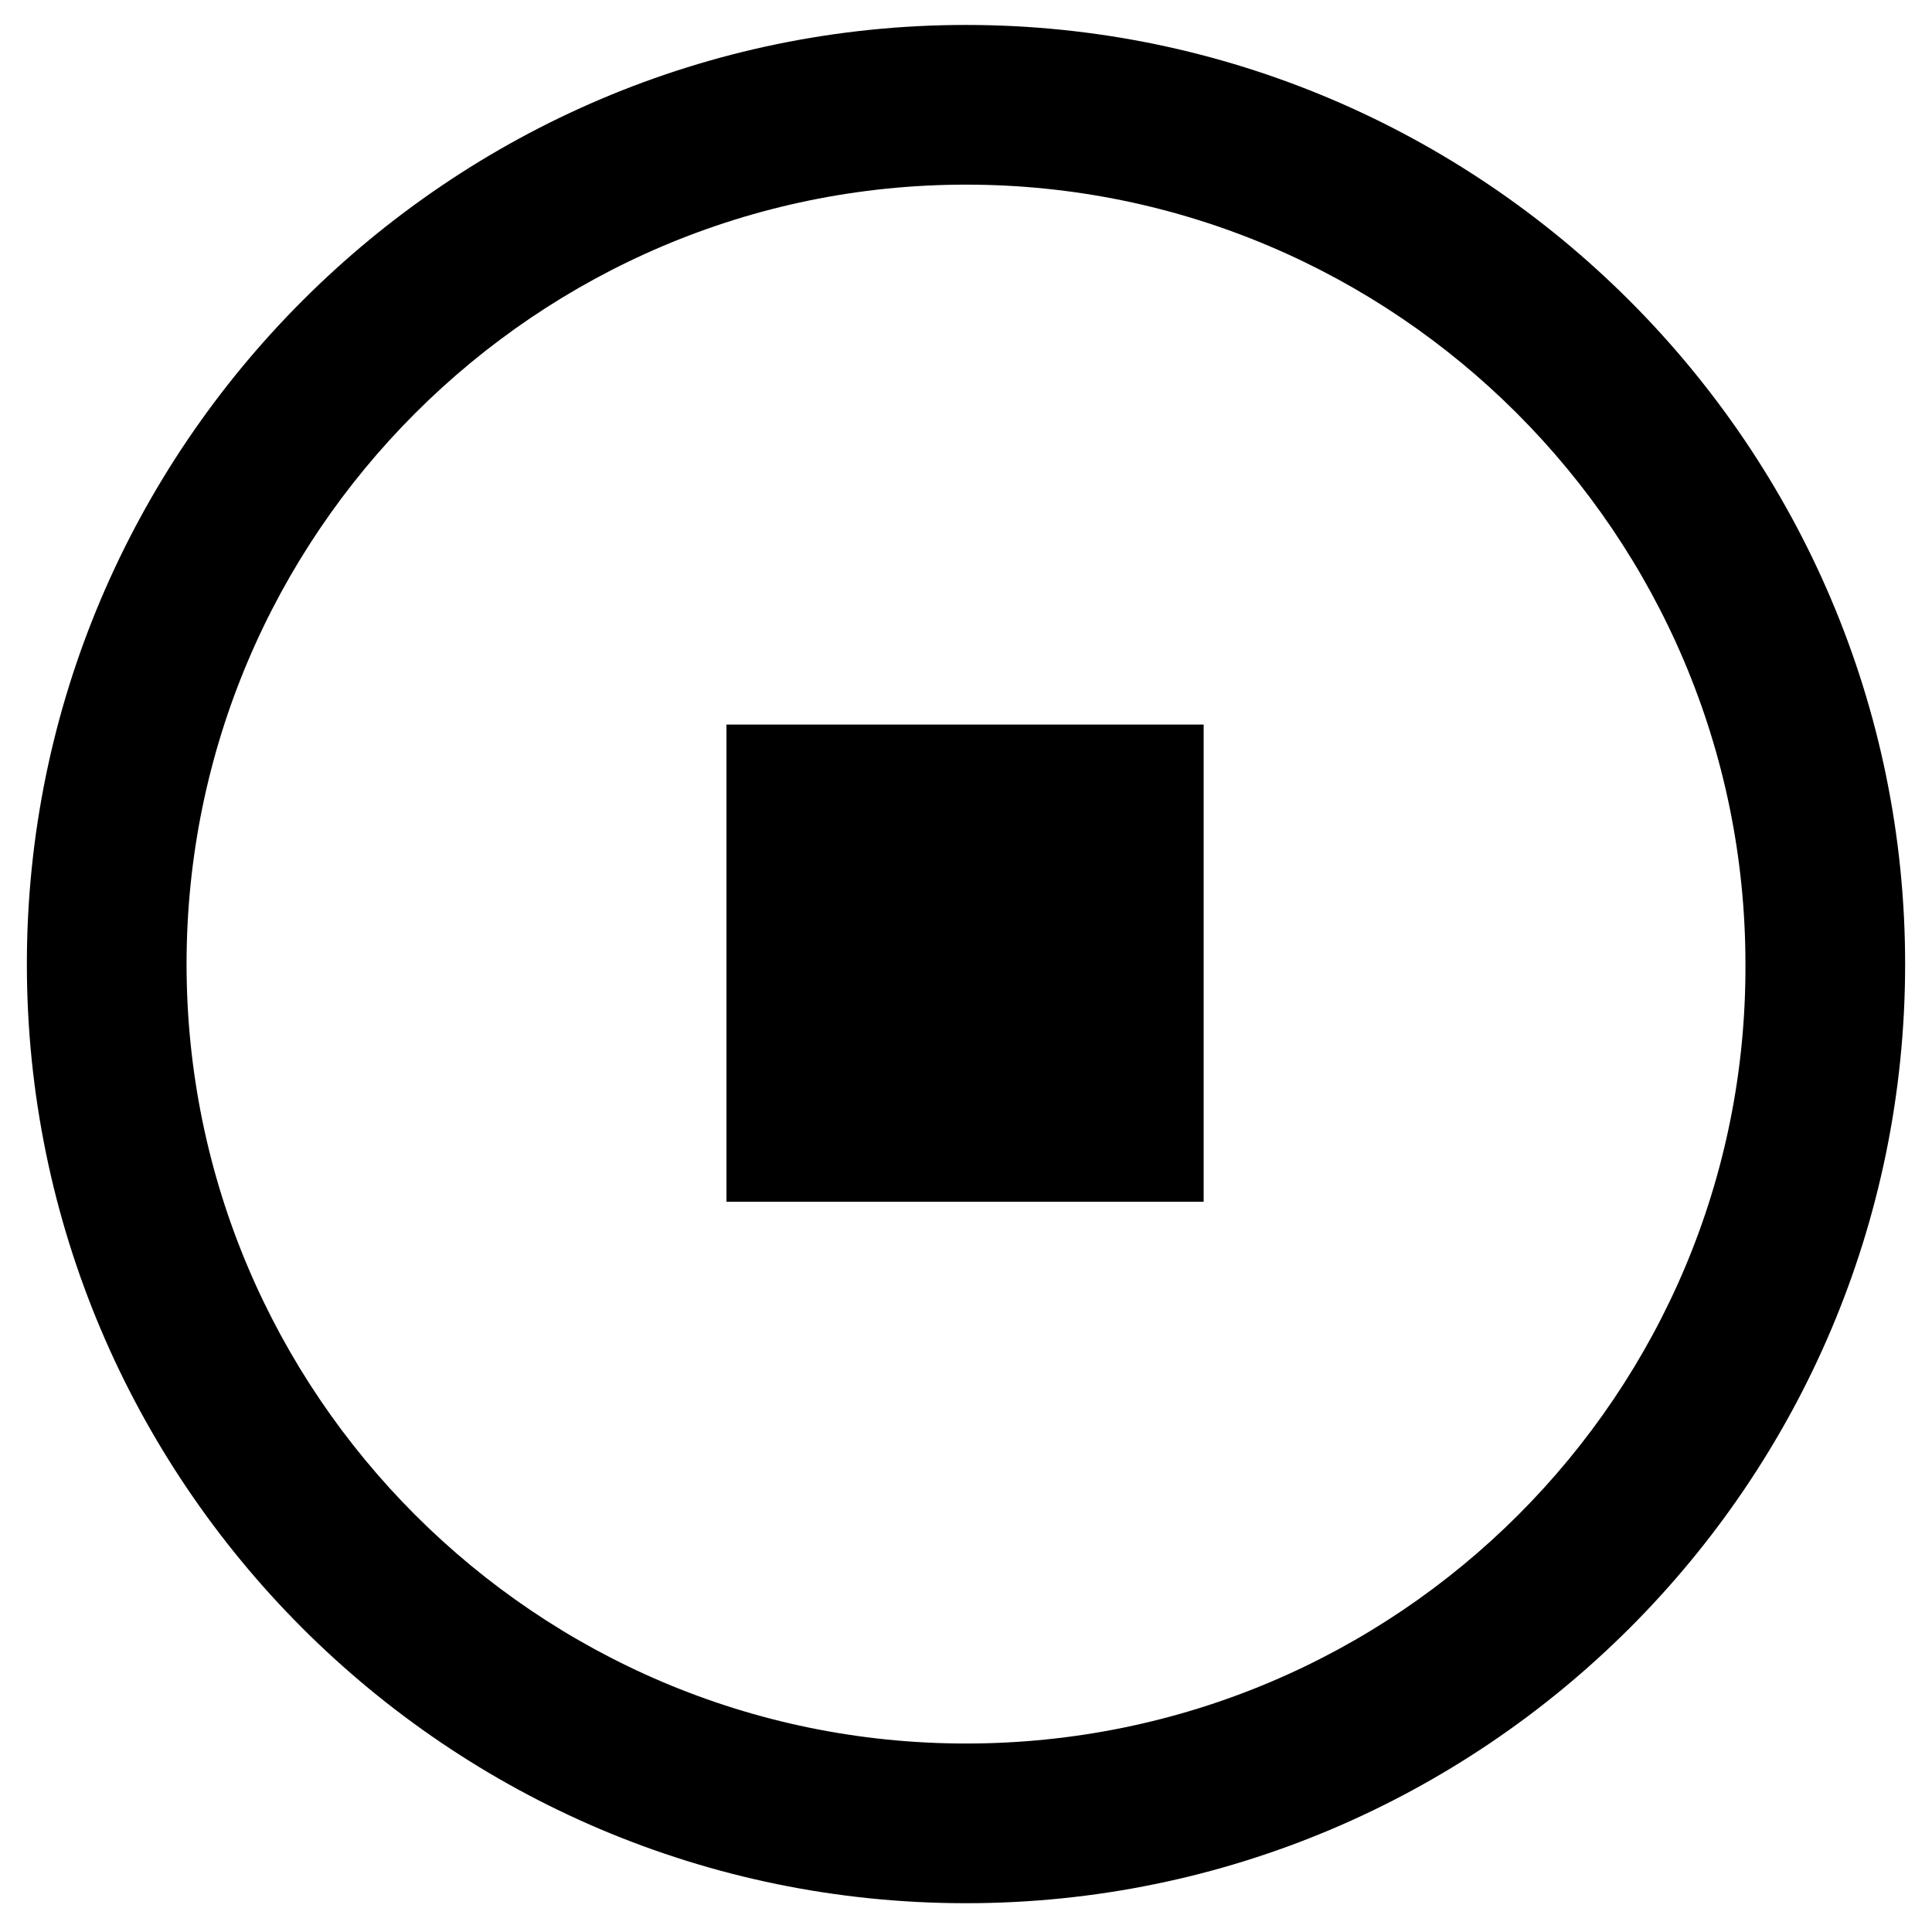
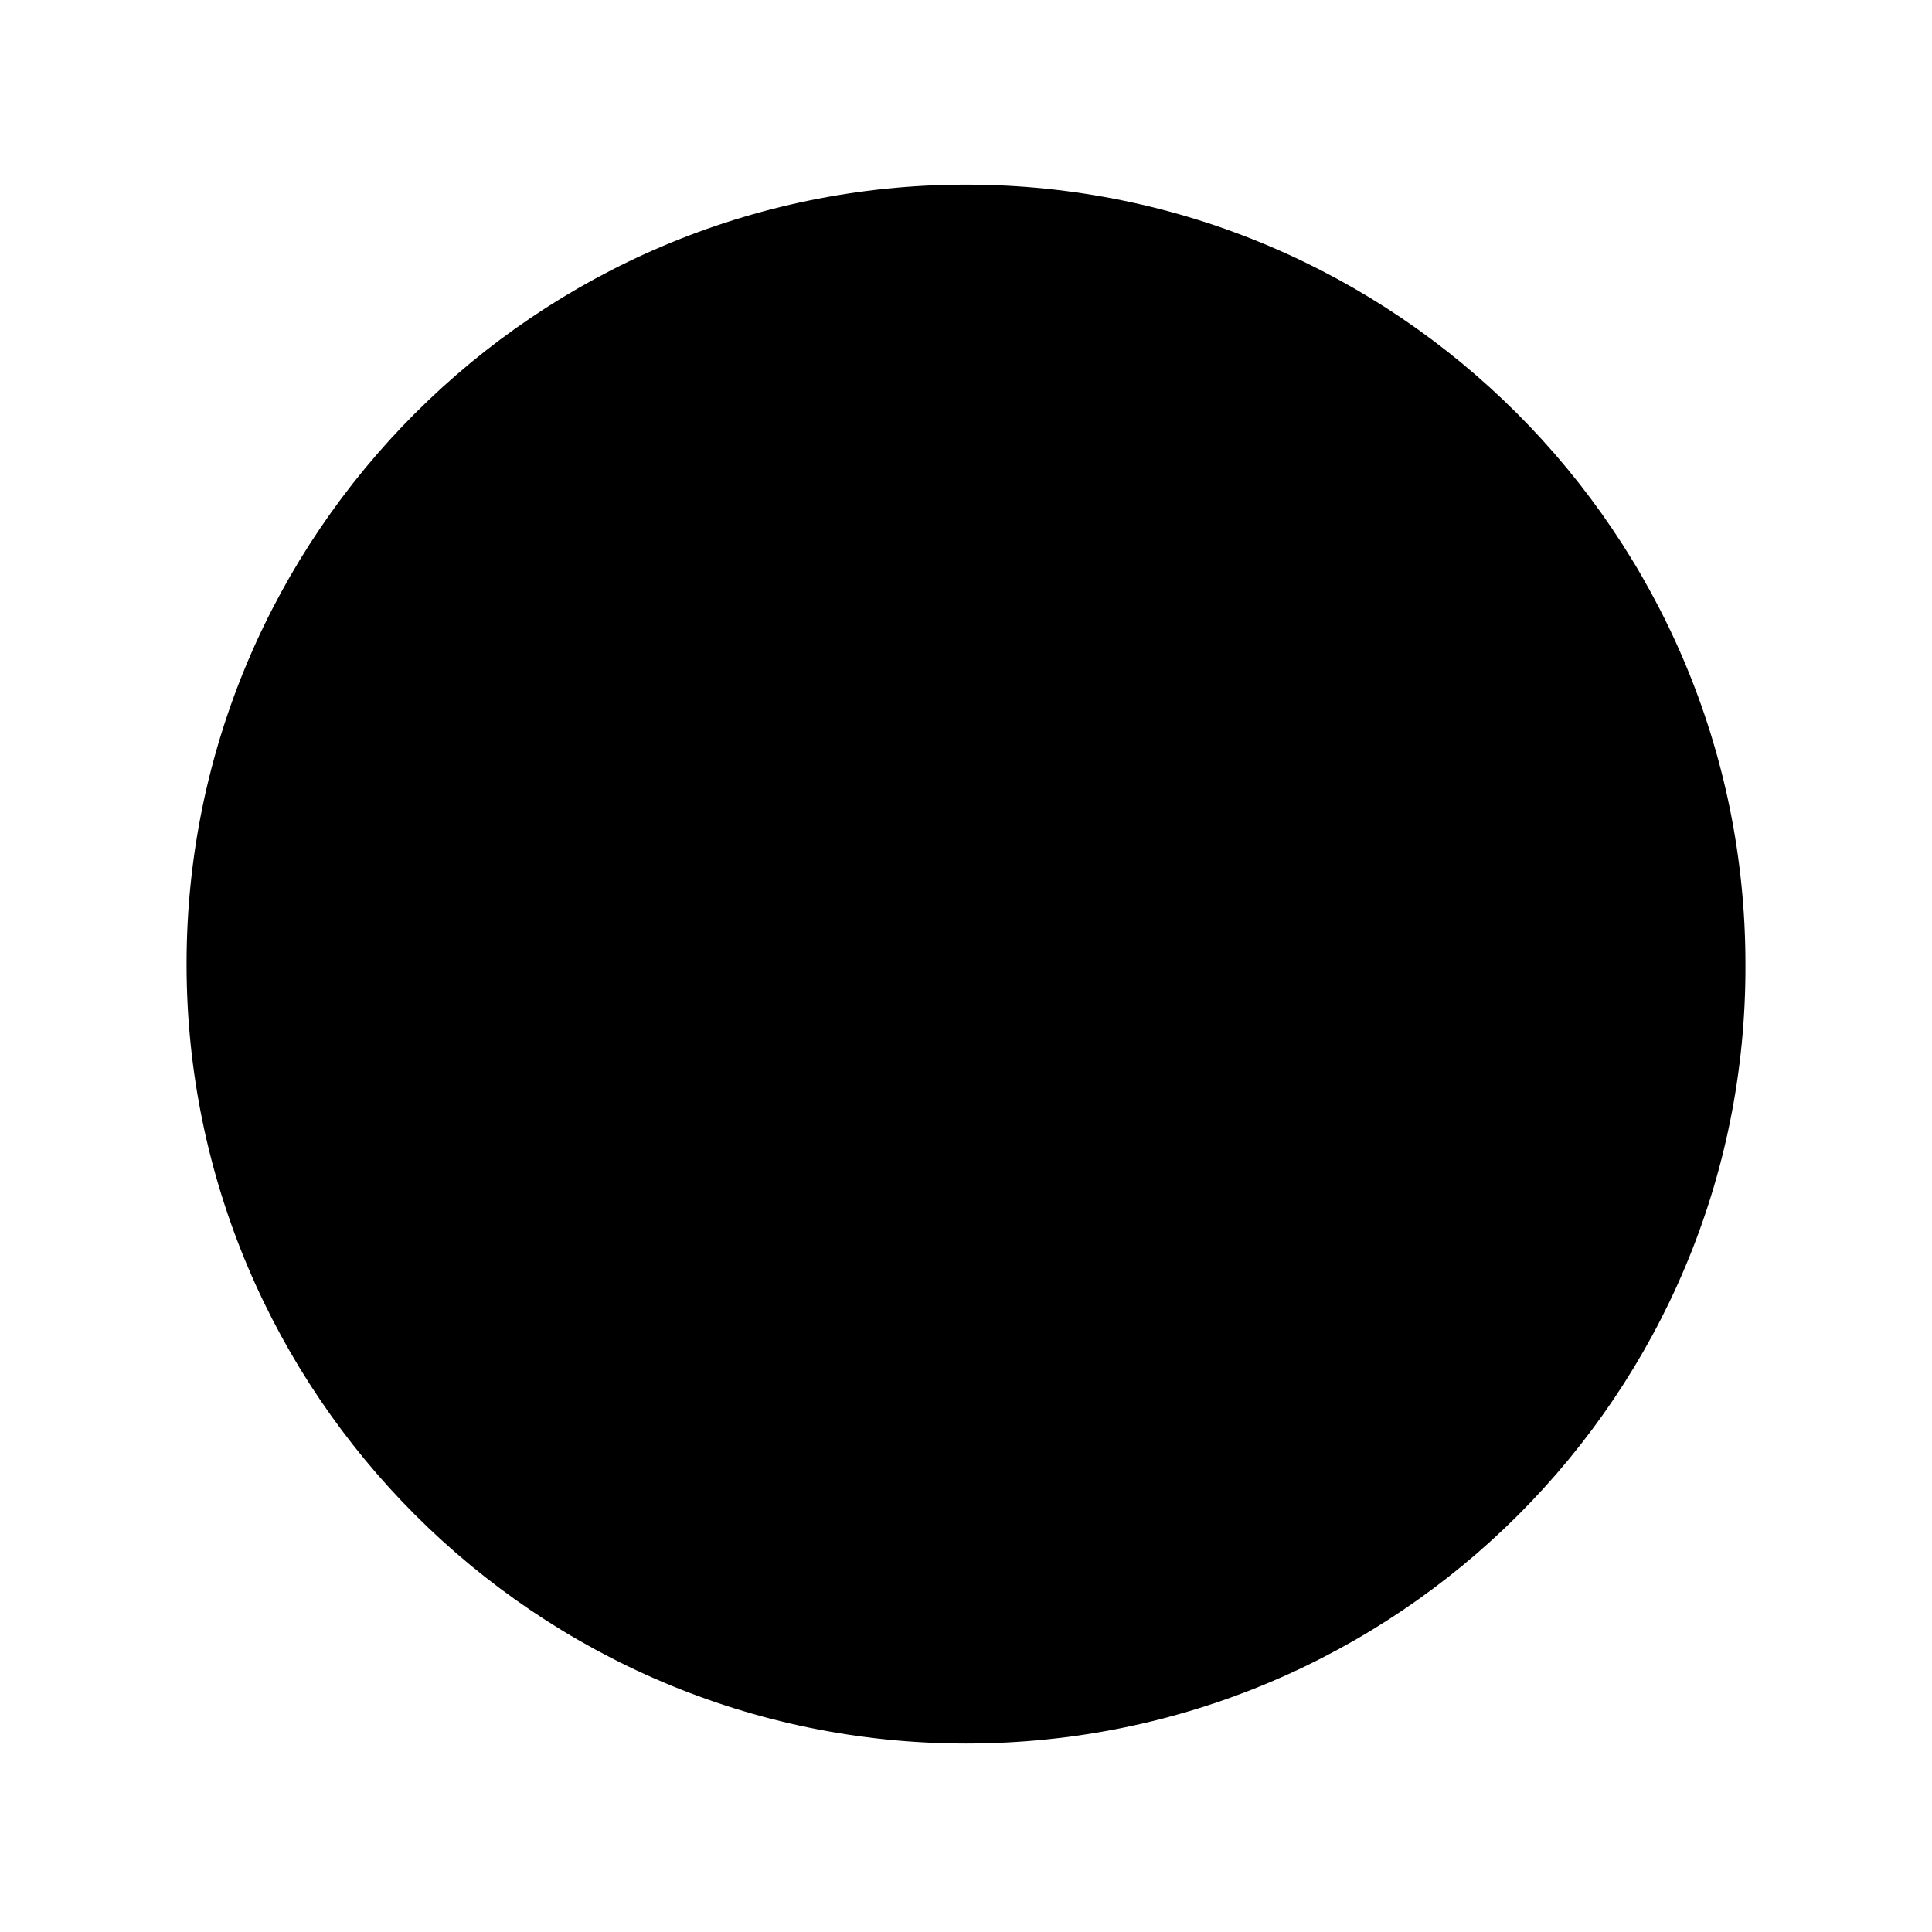
<svg xmlns="http://www.w3.org/2000/svg" fill="#000000" width="800px" height="800px" version="1.1" viewBox="144 144 512 512">
  <g>
-     <path d="m400 150.61c-137.04 0-248.88 111.84-248.88 248.88 0 137.04 111.34 248.88 248.88 248.88 137.04 0 248.88-111.34 248.88-248.88-0.004-137.04-111.85-248.88-248.88-248.88zm0 455.44c-113.86 0-206.56-92.699-206.56-206.56 0-113.86 92.699-206.56 206.56-206.56 113.86 0 206.56 92.699 206.56 206.56 0.5 113.86-92.199 206.56-206.56 206.56z" />
-     <path d="m336.52 336.02h126.46v126.46h-126.46z" />
+     <path d="m400 150.61zm0 455.44c-113.86 0-206.56-92.699-206.56-206.56 0-113.86 92.699-206.56 206.56-206.56 113.86 0 206.56 92.699 206.56 206.56 0.5 113.86-92.199 206.56-206.56 206.56z" />
  </g>
</svg>